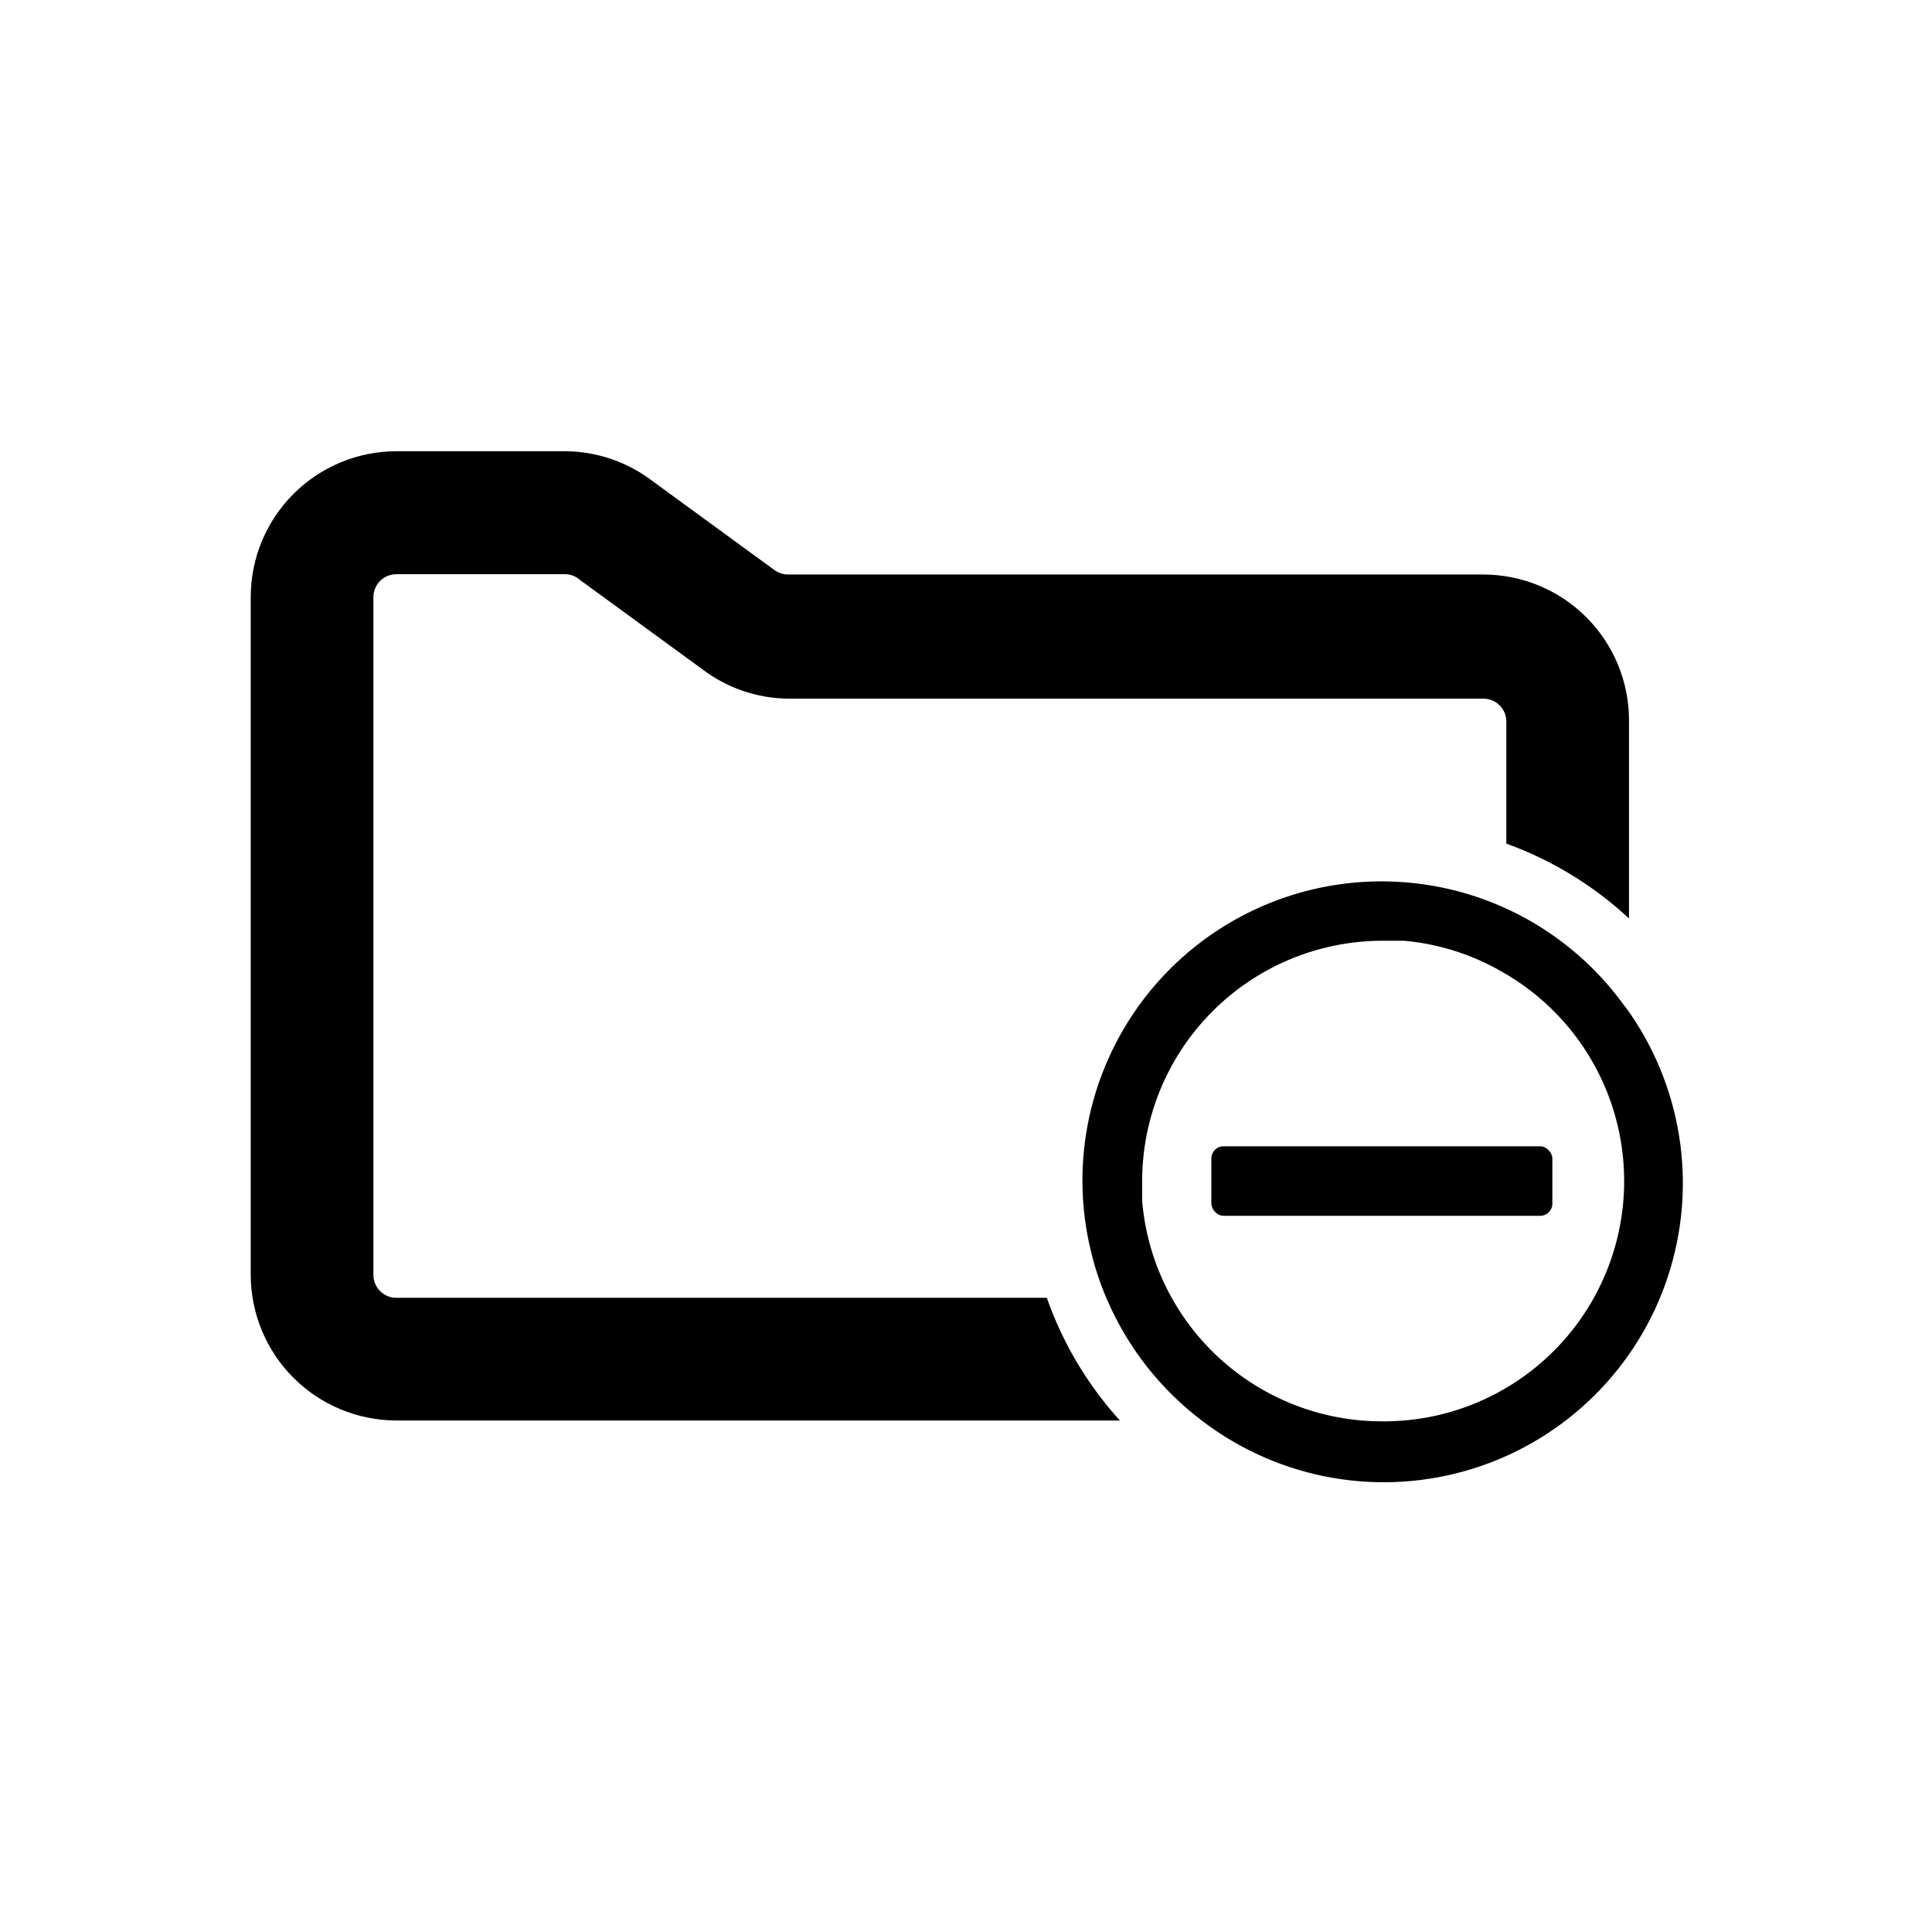
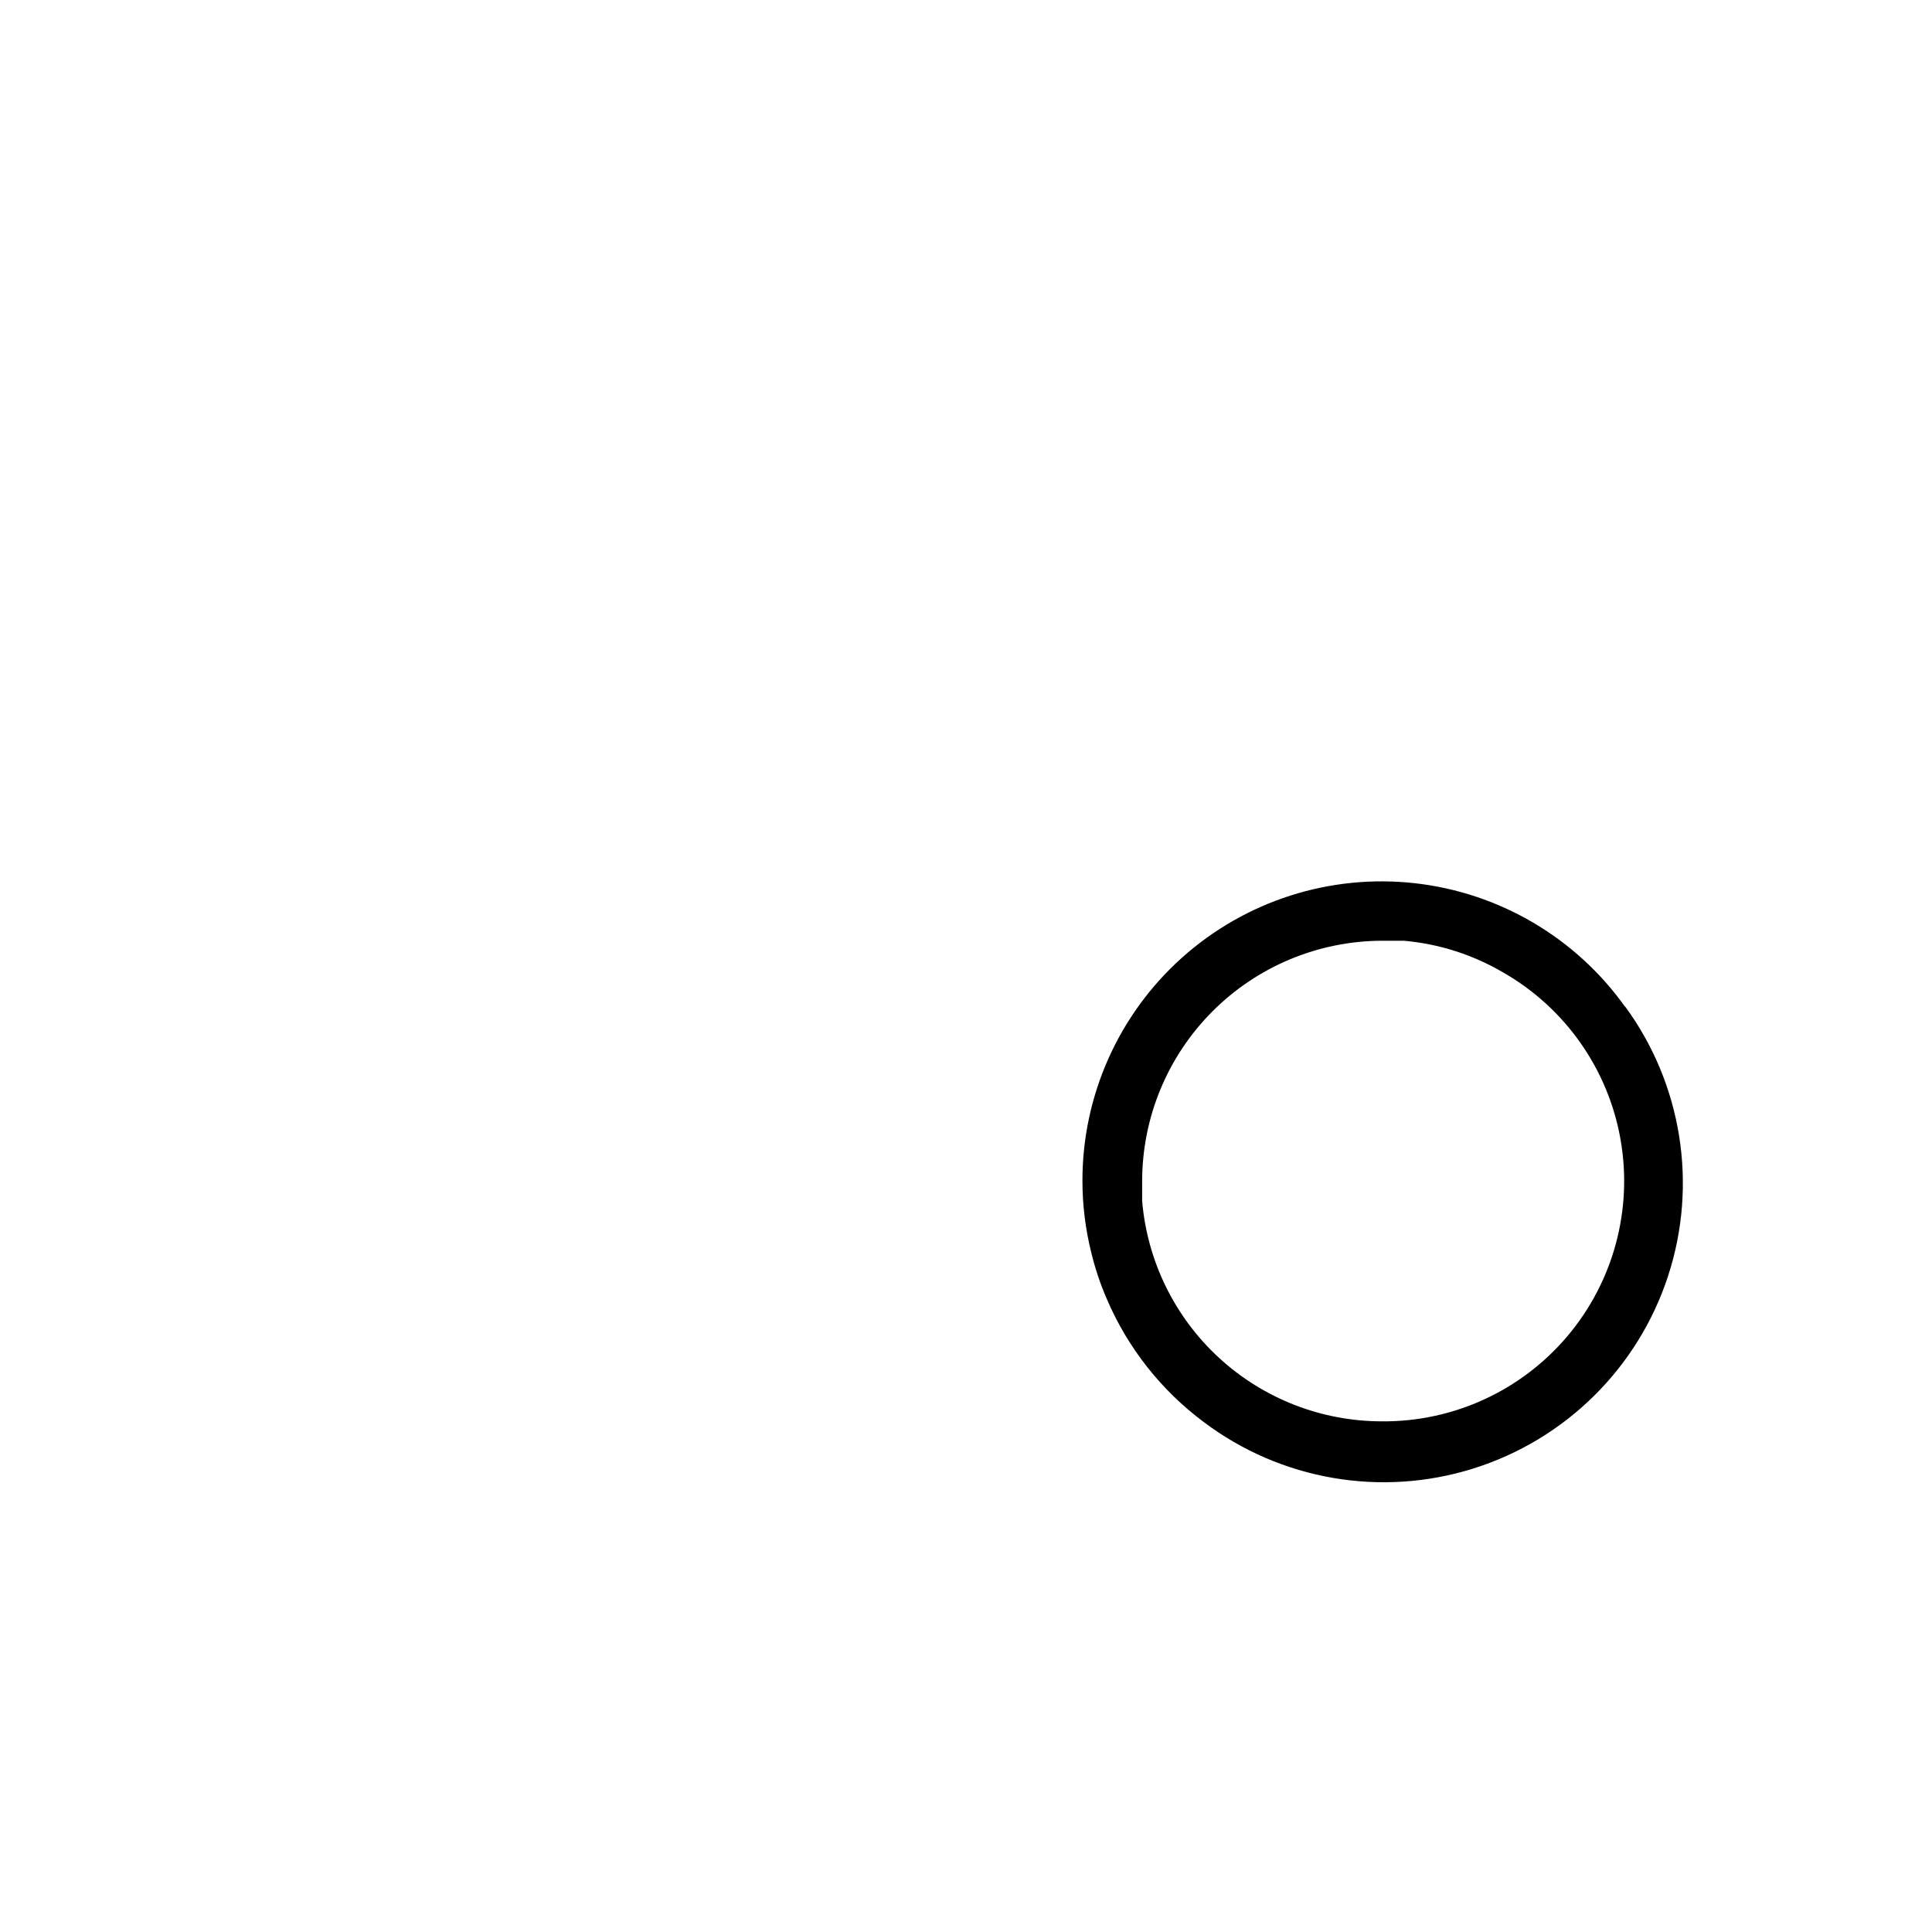
<svg xmlns="http://www.w3.org/2000/svg" fill="#000000" width="800px" height="800px" version="1.1" viewBox="144 144 512 512">
  <g>
-     <path d="m537.13 296.25h-184.36c-1.273-0.016-2.512-0.43-3.543-1.184l-32.355-23.617 0.004 0.004c-6.59-5.027-14.625-7.789-22.91-7.871h-44.949c-10.223 0.02-20.023 4.09-27.25 11.32-7.231 7.227-11.301 17.027-11.32 27.25v179.72c0.02 10.223 4.09 20.023 11.32 27.254 7.227 7.227 17.027 11.297 27.25 11.32h191.77c-8.566-9.434-15.152-20.488-19.367-32.512h-172.4c-3.348 0-6.059-2.715-6.059-6.062v-179.64c0-3.348 2.711-6.059 6.059-6.059h45.031c1.336 0.082 2.609 0.609 3.621 1.496l32.355 23.617-0.004-0.004c6.543 5 14.52 7.762 22.75 7.871h184.36c3.348 0 6.062 2.715 6.062 6.062v32.355c12.062 4.356 23.121 11.102 32.512 19.836v-52.586c-0.023-10.223-4.094-20.02-11.32-27.25-7.231-7.231-17.031-11.301-27.254-11.32z" />
    <path d="m574.76 410.94c-13.078-18.414-33.387-30.371-55.828-32.879-22.441-2.508-44.891 4.676-61.707 19.746-16.816 15.07-26.41 36.602-26.367 59.184 0.008 6.312 0.773 12.605 2.285 18.734 1.023 4.285 2.418 8.477 4.172 12.516 5.531 12.938 14.387 24.18 25.664 32.594 20.43 15.402 47.039 20 71.453 12.344 24.414-7.66 43.633-26.633 51.602-50.949 7.969-24.312 3.711-50.98-11.43-71.605zm-64.551 109.73c-15.984 0-31.383-6.008-43.148-16.824-11.762-10.816-19.039-25.66-20.379-41.586v-5.273c0.02-16.855 6.715-33.02 18.621-44.953 11.902-11.934 28.051-18.668 44.906-18.73h5.824c9.246 0.812 18.199 3.664 26.215 8.344 16.449 9.367 27.883 25.566 31.191 44.207 3.312 18.637-1.844 37.785-14.062 52.242-12.219 14.461-30.238 22.73-49.168 22.574z" />
-     <path d="m468.25 447.78h83.914c1.781 0 3.227 1.781 3.227 3.227v11.965c0 1.781-1.445 3.227-3.227 3.227h-83.914c-1.781 0-3.227-1.781-3.227-3.227v-11.965c0-1.781 1.445-3.227 3.227-3.227z" />
  </g>
</svg>